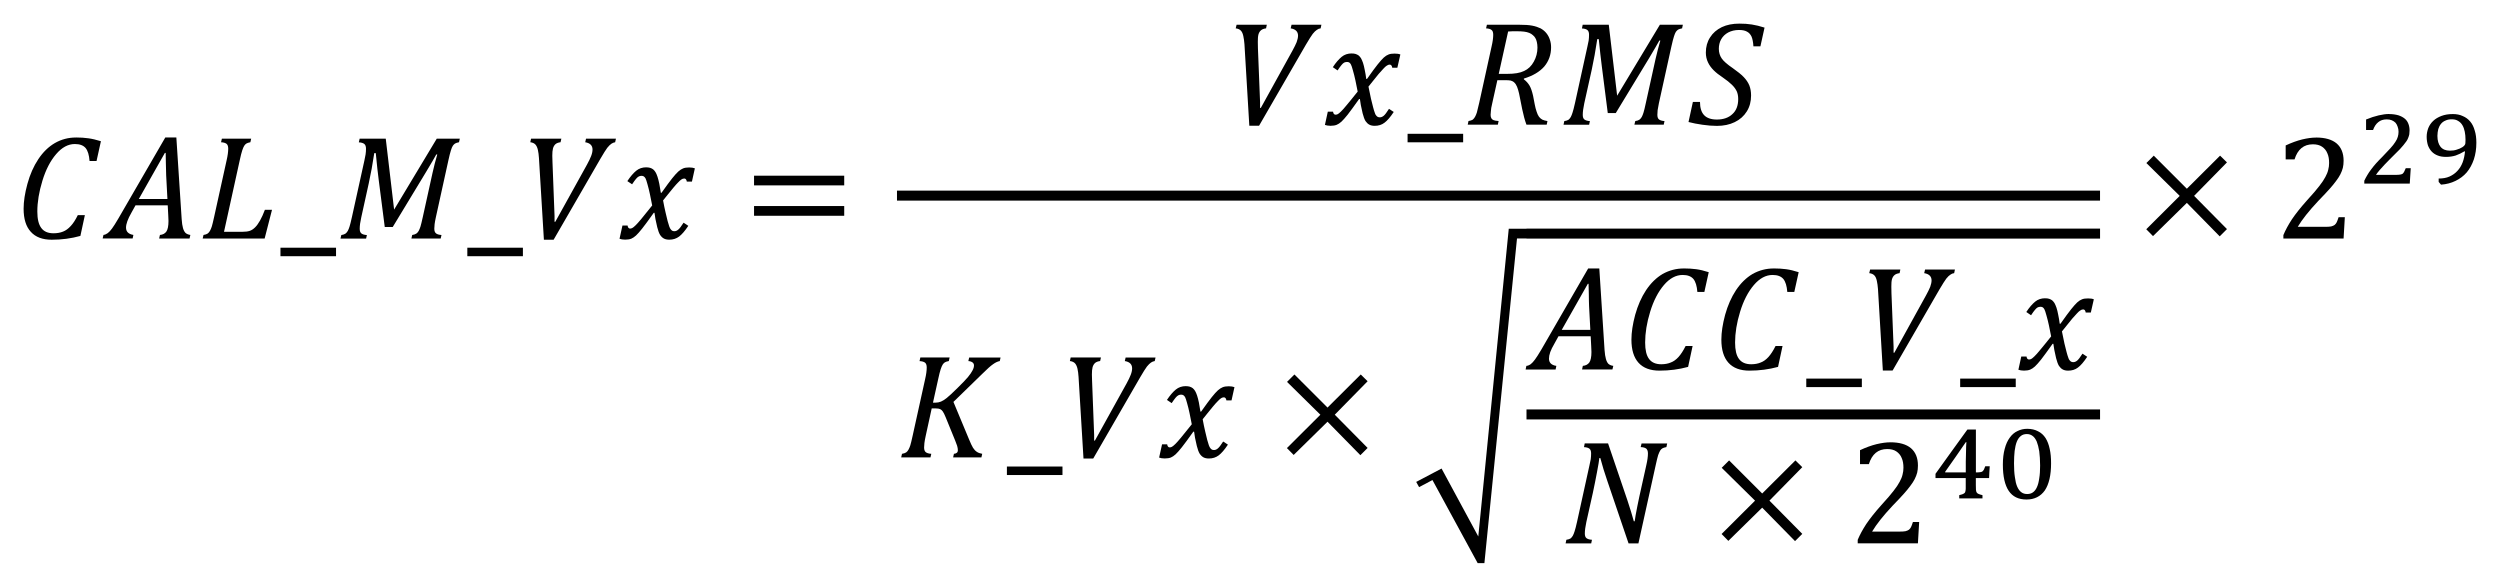
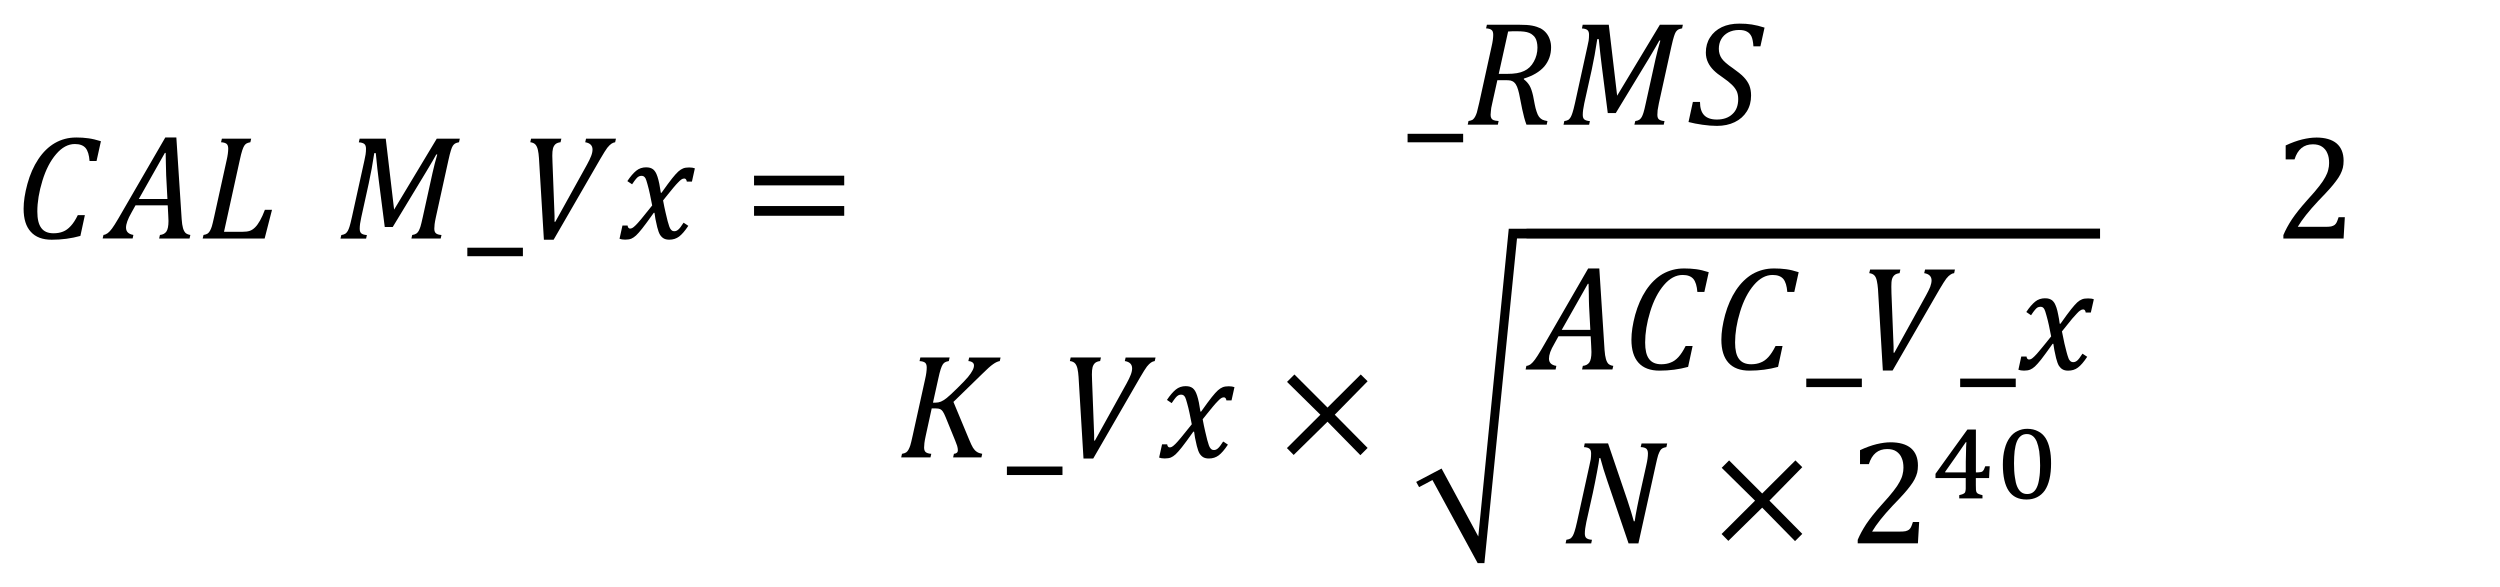
<svg xmlns="http://www.w3.org/2000/svg" xmlns:ns1="http://sodipodi.sourceforge.net/DTD/sodipodi-0.dtd" xmlns:ns2="http://www.inkscape.org/namespaces/inkscape" ns1:docname="Equation_3.1.22 - CAL_M_Vx=GUID-10D73DB7-EF5D-4C86-8672-15502E557B0B=1=en-US=Source.svg" ns2:version="1.0 (4035a4fb49, 2020-05-01)" id="svg663" version="1.1" viewBox="0 0 105.852 24.841" height="24.841mm" width="105.852mm">
  <defs id="defs657">
    <pattern id="EMFhbasepattern" patternUnits="userSpaceOnUse" width="6" height="6" x="0" y="0" />
  </defs>
  <ns1:namedview ns2:document-rotation="0" ns2:window-maximized="1" ns2:window-y="-8" ns2:window-x="-8" ns2:window-height="1377" ns2:window-width="2560" fit-margin-bottom="1" fit-margin-right="1" fit-margin-left="1" fit-margin-top="1" showgrid="false" ns2:current-layer="layer1" ns2:document-units="mm" ns2:cy="18.045176" ns2:cx="-168.14666" ns2:zoom="1.4" ns2:pageshadow="2" ns2:pageopacity="0.0" borderopacity="1.0" bordercolor="#666666" pagecolor="#ffffff" id="base" />
  <g transform="translate(332.91,-65.128)" id="layer1" ns2:groupmode="layer" ns2:label="Layer 1">
    <path style="fill:#000000;fill-opacity:1;fill-rule:evenodd;stroke:none;stroke-width:0.265" d="m -325.929,71.602 -1.103,1.951 h 1.211 l -0.053,-0.997 c -0.005,-0.138 -0.011,-0.307 -0.013,-0.51 -0.005,-0.206 -0.008,-0.354 -0.008,-0.444 z m 2.414,-0.603 h 1.24 l -0.034,0.151 c -0.079,0.016 -0.135,0.034 -0.169,0.056 -0.034,0.021 -0.064,0.053 -0.09,0.093 -0.026,0.042 -0.056,0.106 -0.085,0.196 -0.029,0.087 -0.066,0.23 -0.108,0.428 l -0.664,3.02 h 0.764 c 0.138,0 0.246,-0.013 0.325,-0.04 0.079,-0.026 0.156,-0.077 0.227,-0.148 0.071,-0.069 0.14,-0.167 0.209,-0.288 0.069,-0.122 0.138,-0.275 0.206,-0.455 h 0.301 l -0.312,1.216 h -2.623 l 0.034,-0.151 c 0.079,-0.013 0.138,-0.034 0.177,-0.061 0.04,-0.029 0.071,-0.066 0.098,-0.116 0.029,-0.05 0.053,-0.111 0.077,-0.182 0.021,-0.071 0.056,-0.209 0.1,-0.412 l 0.526,-2.385 c 0.048,-0.206 0.069,-0.373 0.069,-0.5 0,-0.098 -0.024,-0.164 -0.071,-0.204 -0.05,-0.037 -0.127,-0.061 -0.233,-0.066 z m -2.396,-0.05 h 0.468 l 0.225,3.453 c 0.011,0.164 0.029,0.291 0.056,0.383 0.026,0.093 0.064,0.161 0.108,0.206 0.048,0.042 0.116,0.071 0.204,0.085 l -0.034,0.151 h -1.288 l 0.034,-0.151 c 0.122,-0.011 0.212,-0.058 0.272,-0.143 0.058,-0.085 0.09,-0.233 0.09,-0.447 0,-0.079 -0.003,-0.169 -0.011,-0.262 l -0.021,-0.402 h -1.364 l -0.169,0.304 c -0.082,0.143 -0.14,0.264 -0.177,0.368 -0.037,0.103 -0.056,0.193 -0.056,0.272 0,0.172 0.106,0.275 0.312,0.309 l -0.032,0.151 h -1.269 l 0.034,-0.151 c 0.064,-0.008 0.124,-0.034 0.182,-0.077 0.056,-0.042 0.116,-0.106 0.18,-0.193 0.064,-0.085 0.153,-0.227 0.27,-0.426 z m -3.781,0 c 0.188,0 0.362,0.011 0.521,0.034 0.161,0.021 0.338,0.063 0.534,0.124 l -0.185,0.838 h -0.296 c -0.018,-0.254 -0.074,-0.436 -0.167,-0.55 -0.095,-0.111 -0.246,-0.169 -0.455,-0.169 -0.286,0 -0.55,0.143 -0.793,0.428 -0.246,0.286 -0.439,0.661 -0.582,1.129 -0.143,0.468 -0.214,0.902 -0.214,1.304 0,0.315 0.056,0.545 0.167,0.693 0.111,0.151 0.283,0.225 0.516,0.225 0.153,0 0.291,-0.024 0.405,-0.071 0.116,-0.045 0.225,-0.124 0.325,-0.235 0.103,-0.108 0.204,-0.264 0.301,-0.463 h 0.299 l -0.19,0.881 c -0.386,0.108 -0.791,0.161 -1.214,0.161 -0.389,0 -0.685,-0.111 -0.886,-0.336 -0.204,-0.222 -0.304,-0.547 -0.304,-0.978 0,-0.304 0.053,-0.653 0.161,-1.05 0.108,-0.397 0.262,-0.746 0.46,-1.044 0.198,-0.299 0.434,-0.529 0.703,-0.685 0.272,-0.156 0.569,-0.235 0.894,-0.235 z" id="path11" />
-     <path style="fill:#000000;fill-opacity:1;fill-rule:evenodd;stroke:none;stroke-width:0.265" d="m -321.035,75.616 v 0.36 h 2.353 v -0.36 z" id="path13" />
+     <path style="fill:#000000;fill-opacity:1;fill-rule:evenodd;stroke:none;stroke-width:0.265" d="m -321.035,75.616 v 0.36 v -0.36 z" id="path13" />
    <path style="fill:#000000;fill-opacity:1;fill-rule:evenodd;stroke:none;stroke-width:0.265" d="m -317.682,70.999 h 1.105 l 0.354,3.004 1.806,-3.004 h 0.976 l -0.034,0.151 c -0.077,0.016 -0.135,0.034 -0.169,0.056 -0.032,0.021 -0.064,0.053 -0.092,0.093 -0.026,0.042 -0.056,0.106 -0.082,0.196 -0.029,0.087 -0.064,0.23 -0.108,0.428 l -0.529,2.404 c -0.026,0.122 -0.045,0.219 -0.053,0.291 -0.008,0.071 -0.013,0.135 -0.013,0.193 0,0.093 0.024,0.159 0.071,0.196 0.045,0.04 0.124,0.063 0.233,0.071 l -0.034,0.151 h -1.24 l 0.034,-0.151 c 0.079,-0.013 0.138,-0.034 0.177,-0.061 0.04,-0.029 0.074,-0.066 0.1,-0.116 0.026,-0.05 0.05,-0.111 0.074,-0.182 0.021,-0.071 0.056,-0.209 0.1,-0.412 l 0.412,-1.869 c 0.058,-0.256 0.124,-0.516 0.198,-0.769 h -0.042 c -0.064,0.122 -0.209,0.368 -0.434,0.743 l -1.409,2.327 h -0.338 l -0.256,-1.994 c -0.037,-0.28 -0.079,-0.658 -0.124,-1.134 h -0.064 c -0.069,0.463 -0.148,0.894 -0.235,1.288 l -0.315,1.431 c -0.045,0.196 -0.066,0.357 -0.066,0.484 0,0.093 0.024,0.159 0.069,0.196 0.048,0.04 0.127,0.063 0.235,0.071 l -0.034,0.151 h -1.084 l 0.034,-0.151 c 0.079,-0.013 0.138,-0.034 0.177,-0.061 0.037,-0.029 0.071,-0.066 0.098,-0.116 0.026,-0.05 0.053,-0.111 0.074,-0.182 0.024,-0.071 0.058,-0.209 0.103,-0.412 l 0.526,-2.385 c 0.021,-0.09 0.037,-0.175 0.05,-0.254 0.013,-0.082 0.018,-0.164 0.018,-0.246 0,-0.098 -0.024,-0.164 -0.074,-0.204 -0.048,-0.037 -0.124,-0.061 -0.23,-0.066 z" id="path15" />
    <path style="fill:#000000;fill-opacity:1;fill-rule:evenodd;stroke:none;stroke-width:0.265" d="m -313.123,75.616 v 0.36 h 2.353 v -0.36 z" id="path17" />
    <path style="fill:#000000;fill-opacity:1;fill-rule:evenodd;stroke:none;stroke-width:0.265" d="m -305.553,72.213 c 0.066,0 0.122,0.008 0.169,0.021 0.05,0.016 0.092,0.037 0.13,0.066 0.037,0.032 0.069,0.069 0.098,0.116 0.029,0.048 0.058,0.114 0.085,0.196 0.026,0.079 0.053,0.182 0.077,0.301 0.024,0.122 0.045,0.249 0.064,0.378 h 0.029 c 0.198,-0.28 0.349,-0.484 0.452,-0.613 0.103,-0.127 0.188,-0.225 0.259,-0.288 0.069,-0.061 0.138,-0.106 0.204,-0.132 0.064,-0.026 0.151,-0.04 0.256,-0.04 0.098,0 0.177,0.013 0.241,0.037 l -0.124,0.561 h -0.217 c -0.013,-0.085 -0.05,-0.13 -0.108,-0.13 -0.018,0 -0.04,0.003 -0.061,0.011 -0.018,0.005 -0.045,0.019 -0.074,0.04 -0.032,0.021 -0.074,0.061 -0.132,0.122 -0.058,0.058 -0.124,0.132 -0.196,0.219 -0.071,0.087 -0.145,0.177 -0.222,0.272 l -0.212,0.264 c 0.037,0.198 0.071,0.37 0.106,0.513 0.032,0.145 0.064,0.264 0.087,0.362 0.026,0.095 0.05,0.172 0.069,0.227 0.021,0.056 0.042,0.098 0.064,0.124 0.024,0.029 0.045,0.048 0.069,0.061 0.024,0.011 0.053,0.016 0.085,0.016 0.056,0 0.108,-0.021 0.161,-0.066 0.053,-0.042 0.13,-0.14 0.227,-0.294 l 0.201,0.132 c -0.143,0.217 -0.275,0.368 -0.391,0.455 -0.116,0.087 -0.256,0.132 -0.415,0.132 -0.09,0 -0.167,-0.016 -0.227,-0.048 -0.061,-0.032 -0.116,-0.085 -0.161,-0.153 -0.045,-0.071 -0.085,-0.18 -0.122,-0.328 -0.064,-0.264 -0.103,-0.468 -0.116,-0.608 h -0.032 c -0.219,0.307 -0.381,0.529 -0.489,0.664 -0.106,0.132 -0.193,0.233 -0.262,0.296 -0.069,0.063 -0.138,0.108 -0.201,0.135 -0.066,0.026 -0.153,0.04 -0.259,0.04 -0.098,0 -0.177,-0.013 -0.238,-0.037 l 0.124,-0.561 h 0.217 c 0.011,0.085 0.048,0.13 0.108,0.13 0.026,0 0.058,-0.008 0.09,-0.024 0.032,-0.016 0.079,-0.053 0.138,-0.111 0.061,-0.058 0.143,-0.151 0.249,-0.278 0.106,-0.127 0.259,-0.315 0.457,-0.566 -0.029,-0.164 -0.061,-0.323 -0.095,-0.473 -0.032,-0.151 -0.066,-0.291 -0.103,-0.42 -0.034,-0.13 -0.064,-0.214 -0.085,-0.256 -0.024,-0.04 -0.048,-0.066 -0.074,-0.082 -0.026,-0.016 -0.058,-0.024 -0.098,-0.024 -0.042,0 -0.082,0.011 -0.116,0.029 -0.037,0.019 -0.074,0.053 -0.116,0.103 -0.04,0.048 -0.095,0.124 -0.164,0.227 l -0.201,-0.135 c 0.13,-0.196 0.256,-0.341 0.375,-0.439 0.119,-0.098 0.262,-0.145 0.423,-0.145 z m -4.871,-1.214 h 1.282 l -0.034,0.151 c -0.09,0.011 -0.161,0.037 -0.212,0.079 -0.05,0.045 -0.087,0.106 -0.108,0.182 -0.021,0.077 -0.029,0.182 -0.029,0.312 0,0.032 0.003,0.124 0.008,0.278 l 0.087,2.269 v 0.249 h 0.032 l 1.341,-2.419 c 0.079,-0.143 0.138,-0.267 0.177,-0.368 0.04,-0.103 0.058,-0.193 0.058,-0.272 0,-0.172 -0.103,-0.275 -0.309,-0.309 l 0.034,-0.151 h 1.267 l -0.034,0.151 c -0.056,0.008 -0.108,0.029 -0.159,0.063 -0.05,0.034 -0.108,0.09 -0.172,0.169 -0.061,0.082 -0.159,0.235 -0.291,0.463 l -1.983,3.432 h -0.412 l -0.209,-3.456 c -0.008,-0.132 -0.024,-0.249 -0.045,-0.344 -0.021,-0.098 -0.056,-0.172 -0.1,-0.225 -0.048,-0.056 -0.122,-0.09 -0.222,-0.103 z" id="path19" />
    <path style="fill:#000000;fill-opacity:1;fill-rule:evenodd;stroke:none;stroke-width:0.265" d="m -300.983,73.852 h 3.818 v 0.412 h -3.818 z m 0,-1.285 h 3.818 v 0.41 h -3.818 z" id="path21" />
-     <path style="fill:#000000;fill-opacity:1;fill-rule:evenodd;stroke:none;stroke-width:0.265" d="m -275.681,67.392 c 0.064,0 0.122,0.005 0.169,0.021 0.048,0.016 0.09,0.037 0.127,0.063 0.037,0.032 0.069,0.069 0.1,0.116 0.026,0.048 0.058,0.116 0.085,0.196 0.026,0.079 0.053,0.185 0.074,0.301 0.026,0.122 0.048,0.249 0.064,0.381 h 0.032 c 0.196,-0.28 0.349,-0.487 0.45,-0.613 0.106,-0.132 0.19,-0.227 0.259,-0.291 0.069,-0.063 0.138,-0.106 0.206,-0.132 0.064,-0.026 0.148,-0.037 0.254,-0.037 0.1,0 0.18,0.011 0.243,0.037 l -0.127,0.561 h -0.217 c -0.011,-0.085 -0.048,-0.132 -0.106,-0.132 -0.021,0 -0.042,0.005 -0.064,0.011 -0.016,0.005 -0.042,0.021 -0.074,0.042 -0.032,0.021 -0.074,0.058 -0.132,0.122 -0.058,0.058 -0.122,0.132 -0.196,0.217 -0.069,0.09 -0.143,0.18 -0.222,0.275 l -0.212,0.264 c 0.037,0.196 0.074,0.365 0.106,0.513 0.032,0.143 0.064,0.264 0.09,0.36 0.026,0.095 0.048,0.175 0.069,0.227 0.016,0.058 0.037,0.1 0.064,0.127 0.021,0.026 0.042,0.048 0.069,0.058 0.021,0.011 0.053,0.016 0.085,0.016 0.053,0 0.106,-0.021 0.159,-0.063 0.053,-0.042 0.132,-0.143 0.227,-0.296 l 0.201,0.132 c -0.143,0.217 -0.275,0.37 -0.391,0.455 -0.116,0.09 -0.254,0.132 -0.418,0.132 -0.085,0 -0.164,-0.016 -0.222,-0.048 -0.064,-0.032 -0.116,-0.085 -0.164,-0.153 -0.042,-0.069 -0.085,-0.18 -0.122,-0.328 -0.064,-0.264 -0.1,-0.465 -0.116,-0.608 h -0.032 c -0.217,0.307 -0.381,0.529 -0.487,0.666 -0.106,0.132 -0.196,0.233 -0.264,0.296 -0.069,0.063 -0.138,0.106 -0.201,0.132 -0.064,0.026 -0.153,0.042 -0.259,0.042 -0.095,0 -0.175,-0.016 -0.238,-0.037 l 0.122,-0.561 h 0.222 c 0.011,0.085 0.048,0.127 0.106,0.127 0.026,0 0.058,-0.005 0.09,-0.021 0.032,-0.016 0.079,-0.053 0.138,-0.111 0.064,-0.058 0.143,-0.153 0.249,-0.28 0.106,-0.127 0.259,-0.312 0.46,-0.566 -0.032,-0.164 -0.064,-0.323 -0.095,-0.471 -0.032,-0.153 -0.069,-0.291 -0.106,-0.423 -0.032,-0.127 -0.064,-0.212 -0.085,-0.254 -0.021,-0.042 -0.048,-0.069 -0.074,-0.085 -0.026,-0.016 -0.058,-0.021 -0.095,-0.021 -0.042,0 -0.085,0.011 -0.116,0.026 -0.037,0.021 -0.074,0.053 -0.116,0.106 -0.042,0.048 -0.095,0.122 -0.164,0.227 l -0.201,-0.138 c 0.127,-0.196 0.254,-0.338 0.375,-0.439 0.116,-0.095 0.259,-0.143 0.423,-0.143 z m -4.871,-1.216 h 1.28 l -0.032,0.153 c -0.09,0.011 -0.164,0.037 -0.212,0.079 -0.053,0.042 -0.09,0.106 -0.111,0.18 -0.021,0.079 -0.026,0.185 -0.026,0.312 0,0.032 0,0.127 0.005,0.28 l 0.09,2.269 v 0.249 h 0.032 l 1.338,-2.422 c 0.079,-0.143 0.138,-0.264 0.18,-0.365 0.037,-0.106 0.058,-0.196 0.058,-0.275 0,-0.169 -0.106,-0.275 -0.312,-0.307 l 0.037,-0.153 h 1.264 l -0.032,0.153 c -0.058,0.005 -0.111,0.026 -0.159,0.063 -0.053,0.032 -0.111,0.09 -0.175,0.169 -0.058,0.079 -0.159,0.233 -0.291,0.46 l -1.983,3.432 h -0.412 l -0.206,-3.453 c -0.011,-0.132 -0.026,-0.249 -0.048,-0.344 -0.021,-0.1 -0.053,-0.175 -0.1,-0.227 -0.048,-0.053 -0.122,-0.09 -0.222,-0.1 z" id="path23" />
    <path style="fill:#000000;fill-opacity:1;fill-rule:evenodd;stroke:none;stroke-width:0.265" d="m -273.312,70.793 v 0.36 h 2.353 V 70.793 Z" id="path25" />
    <path style="fill:#000000;fill-opacity:1;fill-rule:evenodd;stroke:none;stroke-width:0.265" d="m -268.711,66.451 c -0.106,0 -0.222,0 -0.344,0.011 l -0.397,1.793 h 0.365 c 0.301,0 0.534,-0.037 0.709,-0.122 0.175,-0.079 0.312,-0.212 0.412,-0.397 0.1,-0.18 0.153,-0.381 0.153,-0.592 0,-0.09 -0.011,-0.169 -0.026,-0.238 -0.016,-0.069 -0.037,-0.127 -0.064,-0.169 -0.026,-0.048 -0.064,-0.09 -0.106,-0.122 -0.037,-0.037 -0.09,-0.069 -0.153,-0.095 -0.064,-0.026 -0.132,-0.042 -0.217,-0.053 -0.079,-0.011 -0.19,-0.016 -0.333,-0.016 z m 2.813,-0.275 h 1.105 l 0.354,3.004 1.809,-3.004 h 0.973 l -0.032,0.153 c -0.079,0.016 -0.138,0.032 -0.169,0.053 -0.032,0.021 -0.064,0.053 -0.095,0.095 -0.026,0.042 -0.053,0.106 -0.079,0.19 -0.032,0.09 -0.064,0.233 -0.111,0.434 l -0.529,2.401 c -0.026,0.122 -0.042,0.222 -0.053,0.291 -0.005,0.074 -0.011,0.138 -0.011,0.196 0,0.09 0.021,0.159 0.069,0.196 0.048,0.037 0.127,0.063 0.233,0.069 l -0.032,0.153 h -1.243 l 0.037,-0.153 c 0.079,-0.011 0.138,-0.032 0.175,-0.058 0.042,-0.032 0.074,-0.069 0.1,-0.116 0.026,-0.053 0.053,-0.111 0.074,-0.185 0.021,-0.069 0.058,-0.206 0.1,-0.412 l 0.412,-1.867 c 0.058,-0.259 0.127,-0.518 0.201,-0.772 h -0.042 c -0.064,0.122 -0.212,0.37 -0.434,0.746 l -1.412,2.327 h -0.338 l -0.254,-1.994 c -0.037,-0.28 -0.079,-0.661 -0.127,-1.137 h -0.064 c -0.069,0.465 -0.148,0.894 -0.233,1.29 l -0.317,1.428 c -0.042,0.196 -0.064,0.36 -0.064,0.487 0,0.09 0.021,0.159 0.069,0.196 0.048,0.037 0.127,0.063 0.233,0.069 l -0.032,0.153 h -1.084 l 0.032,-0.153 c 0.079,-0.011 0.138,-0.032 0.18,-0.058 0.037,-0.032 0.069,-0.069 0.095,-0.116 0.026,-0.053 0.053,-0.111 0.074,-0.185 0.026,-0.069 0.058,-0.206 0.106,-0.412 l 0.524,-2.385 c 0.021,-0.09 0.037,-0.175 0.053,-0.254 0.011,-0.079 0.016,-0.164 0.016,-0.243 0,-0.1 -0.021,-0.164 -0.074,-0.206 -0.048,-0.037 -0.122,-0.058 -0.227,-0.063 z m -4.056,0 h 1.38 c 0.222,0 0.397,0.011 0.534,0.037 0.143,0.026 0.259,0.069 0.36,0.116 0.095,0.053 0.18,0.122 0.243,0.201 0.069,0.085 0.116,0.175 0.148,0.275 0.037,0.106 0.053,0.212 0.053,0.328 0,0.317 -0.1,0.587 -0.291,0.814 -0.196,0.222 -0.481,0.391 -0.862,0.508 v 0.032 c 0.1,0.074 0.18,0.164 0.243,0.27 0.058,0.1 0.106,0.243 0.148,0.428 l 0.069,0.36 c 0.021,0.111 0.048,0.217 0.079,0.307 0.026,0.09 0.064,0.164 0.1,0.217 0.042,0.053 0.085,0.095 0.138,0.122 0.053,0.026 0.127,0.048 0.222,0.063 l -0.032,0.153 h -0.857 c -0.069,-0.185 -0.127,-0.402 -0.18,-0.656 l -0.132,-0.661 c -0.026,-0.111 -0.053,-0.206 -0.085,-0.286 -0.032,-0.074 -0.069,-0.138 -0.116,-0.18 -0.042,-0.042 -0.095,-0.069 -0.153,-0.085 -0.058,-0.011 -0.132,-0.016 -0.217,-0.016 h -0.349 l -0.217,0.978 c -0.021,0.085 -0.032,0.148 -0.042,0.196 -0.005,0.048 -0.011,0.095 -0.016,0.148 -0.005,0.053 -0.011,0.1 -0.011,0.143 0,0.063 0.011,0.111 0.032,0.148 0.021,0.037 0.053,0.063 0.095,0.079 0.042,0.016 0.111,0.032 0.212,0.037 l -0.032,0.153 h -1.275 l 0.032,-0.153 c 0.079,-0.011 0.138,-0.032 0.18,-0.058 0.037,-0.032 0.069,-0.069 0.095,-0.116 0.032,-0.053 0.053,-0.111 0.079,-0.185 0.021,-0.069 0.053,-0.206 0.1,-0.412 l 0.524,-2.385 c 0.048,-0.206 0.069,-0.37 0.069,-0.492 0,-0.1 -0.021,-0.169 -0.069,-0.206 -0.048,-0.042 -0.127,-0.063 -0.233,-0.069 z m 10.688,-0.048 c 0.19,0 0.37,0.011 0.529,0.037 0.164,0.026 0.344,0.069 0.539,0.132 l -0.175,0.793 h -0.296 c -0.011,-0.175 -0.037,-0.312 -0.079,-0.412 -0.048,-0.1 -0.111,-0.169 -0.196,-0.212 -0.085,-0.048 -0.196,-0.069 -0.338,-0.069 -0.169,0 -0.323,0.037 -0.455,0.106 -0.127,0.069 -0.227,0.164 -0.296,0.286 -0.069,0.122 -0.1,0.259 -0.1,0.407 0,0.153 0.042,0.291 0.122,0.407 0.079,0.116 0.238,0.254 0.471,0.412 0.201,0.143 0.354,0.264 0.46,0.375 0.106,0.111 0.185,0.227 0.238,0.354 0.048,0.122 0.074,0.264 0.074,0.428 0,0.254 -0.058,0.476 -0.18,0.672 -0.122,0.196 -0.291,0.349 -0.513,0.455 -0.217,0.106 -0.471,0.159 -0.751,0.159 -0.19,0 -0.397,-0.016 -0.613,-0.048 -0.222,-0.032 -0.418,-0.069 -0.592,-0.116 l 0.185,-0.851 h 0.301 c 0,0.249 0.058,0.439 0.175,0.561 0.116,0.122 0.296,0.185 0.539,0.185 0.28,0 0.502,-0.079 0.661,-0.233 0.164,-0.148 0.243,-0.365 0.243,-0.635 0,-0.127 -0.021,-0.238 -0.064,-0.333 -0.048,-0.095 -0.116,-0.19 -0.206,-0.275 -0.09,-0.09 -0.217,-0.19 -0.386,-0.307 -0.153,-0.1 -0.28,-0.201 -0.381,-0.301 -0.1,-0.1 -0.185,-0.212 -0.243,-0.338 -0.058,-0.122 -0.09,-0.259 -0.09,-0.412 0,-0.243 0.058,-0.46 0.18,-0.645 0.116,-0.185 0.28,-0.328 0.497,-0.434 0.212,-0.1 0.46,-0.148 0.74,-0.148 z" id="path27" />
    <path style="fill:#000000;fill-opacity:1;fill-rule:evenodd;stroke:none;stroke-width:0.265" d="m -293.942,80.264 h 1.24 l -0.034,0.151 c -0.079,0.016 -0.135,0.034 -0.169,0.056 -0.034,0.021 -0.064,0.053 -0.09,0.093 -0.026,0.042 -0.056,0.106 -0.085,0.196 -0.029,0.087 -0.066,0.23 -0.108,0.428 l -0.219,0.989 h 0.103 c 0.085,0 0.164,-0.016 0.235,-0.045 0.071,-0.029 0.156,-0.082 0.251,-0.159 0.093,-0.074 0.246,-0.217 0.452,-0.42 0.209,-0.204 0.357,-0.36 0.444,-0.465 0.087,-0.108 0.151,-0.198 0.19,-0.278 0.042,-0.077 0.061,-0.148 0.061,-0.212 0,-0.05 -0.021,-0.093 -0.061,-0.124 -0.042,-0.032 -0.1,-0.053 -0.177,-0.058 l 0.034,-0.151 h 1.33 l -0.034,0.151 c -0.082,0.013 -0.177,0.056 -0.28,0.13 -0.106,0.071 -0.264,0.214 -0.479,0.428 l -1.203,1.171 0.661,1.587 c 0.066,0.164 0.124,0.28 0.167,0.354 0.045,0.071 0.098,0.13 0.161,0.172 0.061,0.042 0.138,0.069 0.23,0.085 l -0.034,0.151 h -1.198 l 0.034,-0.151 c 0.111,-0.011 0.167,-0.061 0.167,-0.148 0,-0.058 -0.011,-0.122 -0.032,-0.193 -0.024,-0.069 -0.05,-0.143 -0.082,-0.219 l -0.402,-0.986 c -0.048,-0.119 -0.09,-0.201 -0.124,-0.249 -0.034,-0.048 -0.071,-0.079 -0.111,-0.098 -0.04,-0.019 -0.1,-0.029 -0.182,-0.029 h -0.175 l -0.256,1.171 c -0.026,0.124 -0.045,0.222 -0.053,0.294 -0.008,0.071 -0.013,0.135 -0.013,0.19 0,0.093 0.024,0.159 0.069,0.196 0.048,0.04 0.127,0.063 0.235,0.071 l -0.034,0.151 h -1.24 l 0.034,-0.151 c 0.079,-0.013 0.137,-0.034 0.177,-0.061 0.04,-0.029 0.071,-0.066 0.098,-0.116 0.029,-0.05 0.053,-0.111 0.077,-0.182 0.021,-0.071 0.056,-0.209 0.1,-0.412 l 0.526,-2.385 c 0.048,-0.206 0.069,-0.373 0.069,-0.5 0,-0.098 -0.024,-0.164 -0.071,-0.204 -0.05,-0.037 -0.127,-0.061 -0.233,-0.066 z" id="path29" />
    <path style="fill:#000000;fill-opacity:1;fill-rule:evenodd;stroke:none;stroke-width:0.265" d="m -290.277,84.881 v 0.36 h 2.353 v -0.36 z" id="path31" />
    <path style="fill:#000000;fill-opacity:1;fill-rule:evenodd;stroke:none;stroke-width:0.265" d="m -282.706,81.478 c 0.066,0 0.122,0.008 0.169,0.021 0.05,0.016 0.092,0.037 0.13,0.066 0.037,0.032 0.069,0.069 0.098,0.116 0.029,0.048 0.058,0.114 0.085,0.196 0.026,0.079 0.053,0.182 0.077,0.301 0.024,0.122 0.045,0.249 0.064,0.378 h 0.029 c 0.198,-0.28 0.349,-0.484 0.452,-0.613 0.103,-0.127 0.188,-0.225 0.259,-0.288 0.069,-0.061 0.138,-0.106 0.204,-0.132 0.064,-0.026 0.151,-0.04 0.256,-0.04 0.098,0 0.177,0.013 0.241,0.037 l -0.124,0.561 h -0.217 c -0.013,-0.085 -0.05,-0.13 -0.108,-0.13 -0.018,0 -0.04,0.003 -0.061,0.011 -0.018,0.005 -0.045,0.019 -0.074,0.04 -0.032,0.021 -0.074,0.061 -0.132,0.122 -0.058,0.058 -0.124,0.132 -0.196,0.219 -0.071,0.087 -0.145,0.177 -0.222,0.272 l -0.212,0.264 c 0.037,0.198 0.071,0.37 0.106,0.513 0.032,0.145 0.064,0.264 0.087,0.362 0.026,0.095 0.05,0.172 0.069,0.227 0.021,0.056 0.042,0.098 0.064,0.124 0.024,0.029 0.045,0.048 0.069,0.061 0.024,0.011 0.053,0.016 0.085,0.016 0.056,0 0.108,-0.021 0.161,-0.066 0.053,-0.042 0.13,-0.14 0.227,-0.294 l 0.201,0.132 c -0.143,0.217 -0.275,0.368 -0.391,0.455 -0.116,0.087 -0.256,0.132 -0.415,0.132 -0.09,0 -0.167,-0.016 -0.227,-0.048 -0.061,-0.032 -0.116,-0.085 -0.161,-0.153 -0.045,-0.071 -0.085,-0.18 -0.122,-0.328 -0.064,-0.264 -0.103,-0.468 -0.116,-0.608 h -0.032 c -0.219,0.307 -0.381,0.529 -0.489,0.664 -0.106,0.132 -0.193,0.233 -0.262,0.296 -0.069,0.063 -0.138,0.108 -0.201,0.135 -0.066,0.026 -0.153,0.04 -0.259,0.04 -0.098,0 -0.177,-0.013 -0.238,-0.037 l 0.124,-0.561 h 0.217 c 0.011,0.085 0.048,0.13 0.108,0.13 0.026,0 0.058,-0.008 0.09,-0.024 0.032,-0.016 0.079,-0.053 0.138,-0.111 0.061,-0.058 0.143,-0.151 0.249,-0.278 0.106,-0.127 0.259,-0.315 0.457,-0.566 -0.029,-0.164 -0.061,-0.323 -0.095,-0.473 -0.032,-0.151 -0.066,-0.291 -0.103,-0.42 -0.034,-0.13 -0.064,-0.214 -0.085,-0.256 -0.024,-0.04 -0.048,-0.066 -0.074,-0.082 -0.026,-0.016 -0.058,-0.024 -0.098,-0.024 -0.042,0 -0.082,0.011 -0.116,0.029 -0.037,0.019 -0.074,0.053 -0.116,0.103 -0.04,0.048 -0.095,0.124 -0.164,0.227 l -0.201,-0.135 c 0.13,-0.196 0.256,-0.341 0.375,-0.439 0.119,-0.098 0.262,-0.145 0.423,-0.145 z m -4.871,-1.214 h 1.282 l -0.034,0.151 c -0.09,0.011 -0.161,0.037 -0.212,0.079 -0.05,0.045 -0.087,0.106 -0.108,0.182 -0.021,0.077 -0.029,0.182 -0.029,0.312 0,0.032 0.003,0.124 0.008,0.278 l 0.087,2.269 v 0.249 h 0.032 l 1.341,-2.419 c 0.079,-0.143 0.138,-0.267 0.177,-0.368 0.04,-0.103 0.058,-0.193 0.058,-0.272 0,-0.172 -0.103,-0.275 -0.309,-0.309 l 0.034,-0.151 h 1.267 l -0.034,0.151 c -0.056,0.008 -0.108,0.029 -0.159,0.063 -0.05,0.034 -0.108,0.09 -0.172,0.169 -0.061,0.082 -0.159,0.235 -0.291,0.463 l -1.983,3.432 h -0.412 l -0.209,-3.456 c -0.008,-0.132 -0.024,-0.249 -0.045,-0.344 -0.021,-0.098 -0.056,-0.172 -0.1,-0.225 -0.048,-0.056 -0.122,-0.09 -0.222,-0.103 z" id="path33" />
    <path style="fill:#000000;fill-opacity:1;fill-rule:evenodd;stroke:none;stroke-width:0.265" d="m -278.103,80.984 1.401,1.401 1.407,-1.401 0.291,0.286 -1.391,1.417 1.391,1.407 -0.307,0.307 -1.391,-1.417 -1.433,1.407 -0.286,-0.291 1.417,-1.412 -1.412,-1.391 z" id="path35" />
    <path style="fill:#000000;fill-opacity:1;fill-rule:evenodd;stroke:none;stroke-width:0.265" d="m -268.277,74.807 h 24.285 v 0.423 h -24.285 v -0.005 h -0.402 l -1.38,13.745 h -0.286 l -1.914,-3.517 -0.566,0.301 -0.122,-0.222 1.074,-0.566 1.555,2.877 1.29,-13.031 h 0.751 z" id="path37" />
    <path style="fill:#000000;fill-opacity:1;fill-rule:evenodd;stroke:none;stroke-width:0.265" d="m -265.68,77.144 -1.105,1.951 h 1.211 l -0.053,-0.994 c -0.005,-0.138 -0.011,-0.307 -0.011,-0.513 -0.005,-0.206 -0.011,-0.354 -0.011,-0.444 z m 7.869,-0.65 c 0.19,0 0.365,0.011 0.524,0.032 0.159,0.021 0.338,0.063 0.534,0.127 l -0.185,0.836 h -0.296 c -0.021,-0.254 -0.074,-0.434 -0.169,-0.55 -0.095,-0.111 -0.243,-0.169 -0.455,-0.169 -0.286,0 -0.55,0.143 -0.793,0.428 -0.243,0.286 -0.439,0.661 -0.582,1.132 -0.143,0.465 -0.212,0.899 -0.212,1.301 0,0.317 0.053,0.545 0.164,0.693 0.111,0.153 0.286,0.227 0.518,0.227 0.153,0 0.291,-0.026 0.402,-0.074 0.116,-0.042 0.227,-0.122 0.328,-0.233 0.1,-0.111 0.201,-0.264 0.301,-0.465 h 0.296 l -0.19,0.883 c -0.386,0.106 -0.788,0.159 -1.211,0.159 -0.391,0 -0.688,-0.111 -0.888,-0.333 -0.201,-0.222 -0.301,-0.55 -0.301,-0.978 0,-0.307 0.053,-0.656 0.159,-1.052 0.111,-0.397 0.264,-0.746 0.46,-1.042 0.201,-0.301 0.434,-0.529 0.703,-0.688 0.275,-0.153 0.571,-0.233 0.894,-0.233 z m -3.808,0 c 0.19,0 0.365,0.011 0.524,0.032 0.159,0.021 0.338,0.063 0.534,0.127 l -0.185,0.836 h -0.296 c -0.021,-0.254 -0.074,-0.434 -0.169,-0.55 -0.095,-0.111 -0.243,-0.169 -0.455,-0.169 -0.286,0 -0.55,0.143 -0.793,0.428 -0.243,0.286 -0.439,0.661 -0.582,1.132 -0.143,0.465 -0.212,0.899 -0.212,1.301 0,0.317 0.053,0.545 0.164,0.693 0.111,0.153 0.286,0.227 0.518,0.227 0.153,0 0.291,-0.026 0.402,-0.074 0.116,-0.042 0.227,-0.122 0.328,-0.233 0.1,-0.111 0.201,-0.264 0.301,-0.465 h 0.296 l -0.19,0.883 c -0.386,0.106 -0.788,0.159 -1.211,0.159 -0.391,0 -0.688,-0.111 -0.888,-0.333 -0.201,-0.222 -0.301,-0.55 -0.301,-0.978 0,-0.307 0.053,-0.656 0.159,-1.052 0.111,-0.397 0.264,-0.746 0.46,-1.042 0.201,-0.301 0.434,-0.529 0.703,-0.688 0.275,-0.153 0.571,-0.233 0.894,-0.233 z m -4.046,0 h 0.471 l 0.222,3.453 c 0.011,0.164 0.032,0.291 0.058,0.381 0.026,0.095 0.064,0.164 0.106,0.206 0.048,0.042 0.116,0.074 0.206,0.085 l -0.037,0.153 h -1.285 l 0.032,-0.153 c 0.122,-0.011 0.212,-0.058 0.275,-0.143 0.058,-0.085 0.09,-0.233 0.09,-0.444 0,-0.079 -0.005,-0.169 -0.011,-0.264 l -0.021,-0.402 h -1.364 l -0.169,0.307 c -0.085,0.143 -0.143,0.264 -0.18,0.365 -0.037,0.106 -0.053,0.196 -0.053,0.275 0,0.169 0.1,0.275 0.312,0.307 l -0.032,0.153 h -1.269 l 0.032,-0.153 c 0.064,-0.005 0.127,-0.032 0.185,-0.074 0.053,-0.042 0.116,-0.106 0.18,-0.196 0.064,-0.085 0.153,-0.227 0.27,-0.423 z" id="path39" />
    <path style="fill:#000000;fill-opacity:1;fill-rule:evenodd;stroke:none;stroke-width:0.265" d="m -256.431,81.158 v 0.36 h 2.353 v -0.36 z" id="path41" />
    <path style="fill:#000000;fill-opacity:1;fill-rule:evenodd;stroke:none;stroke-width:0.265" d="m -253.728,76.541 h 1.28 l -0.032,0.153 c -0.09,0.011 -0.164,0.037 -0.212,0.079 -0.053,0.042 -0.09,0.106 -0.111,0.18 -0.021,0.079 -0.026,0.185 -0.026,0.312 0,0.032 0,0.127 0.005,0.28 l 0.09,2.269 v 0.249 h 0.032 l 1.338,-2.422 c 0.079,-0.143 0.138,-0.264 0.18,-0.365 0.037,-0.106 0.058,-0.196 0.058,-0.275 0,-0.169 -0.106,-0.275 -0.312,-0.307 l 0.037,-0.153 h 1.264 l -0.032,0.153 c -0.058,0.005 -0.111,0.026 -0.159,0.063 -0.053,0.032 -0.111,0.09 -0.175,0.169 -0.058,0.079 -0.159,0.233 -0.291,0.46 l -1.983,3.432 h -0.412 l -0.206,-3.453 c -0.011,-0.132 -0.026,-0.249 -0.048,-0.344 -0.021,-0.1 -0.053,-0.175 -0.1,-0.227 -0.048,-0.053 -0.122,-0.09 -0.222,-0.1 z" id="path43" />
    <path style="fill:#000000;fill-opacity:1;fill-rule:evenodd;stroke:none;stroke-width:0.265" d="m -249.915,81.158 v 0.36 h 2.353 v -0.36 z" id="path45" />
    <path style="fill:#000000;fill-opacity:1;fill-rule:evenodd;stroke:none;stroke-width:0.265" d="m -246.319,77.758 c 0.064,0 0.122,0.005 0.169,0.021 0.048,0.016 0.09,0.037 0.127,0.063 0.037,0.032 0.069,0.069 0.1,0.116 0.026,0.048 0.058,0.116 0.085,0.196 0.026,0.079 0.053,0.185 0.074,0.301 0.026,0.122 0.048,0.249 0.064,0.381 h 0.032 c 0.196,-0.28 0.349,-0.487 0.45,-0.613 0.106,-0.132 0.19,-0.227 0.259,-0.291 0.069,-0.063 0.138,-0.106 0.206,-0.132 0.064,-0.026 0.148,-0.037 0.254,-0.037 0.1,0 0.18,0.011 0.243,0.037 l -0.127,0.561 h -0.217 c -0.011,-0.085 -0.048,-0.132 -0.106,-0.132 -0.021,0 -0.042,0.005 -0.064,0.011 -0.016,0.005 -0.042,0.021 -0.074,0.042 -0.032,0.021 -0.074,0.058 -0.132,0.122 -0.058,0.058 -0.122,0.132 -0.196,0.217 -0.069,0.09 -0.143,0.18 -0.222,0.275 l -0.212,0.264 c 0.037,0.196 0.074,0.365 0.106,0.513 0.032,0.143 0.064,0.264 0.09,0.36 0.026,0.095 0.048,0.175 0.069,0.227 0.016,0.058 0.037,0.1 0.064,0.127 0.021,0.026 0.042,0.048 0.069,0.058 0.021,0.011 0.053,0.016 0.085,0.016 0.053,0 0.106,-0.021 0.159,-0.063 0.053,-0.042 0.132,-0.143 0.227,-0.296 l 0.201,0.132 c -0.143,0.217 -0.275,0.37 -0.391,0.455 -0.116,0.09 -0.254,0.132 -0.418,0.132 -0.085,0 -0.164,-0.016 -0.222,-0.048 -0.064,-0.032 -0.116,-0.085 -0.164,-0.153 -0.042,-0.069 -0.085,-0.18 -0.122,-0.328 -0.064,-0.264 -0.1,-0.465 -0.116,-0.608 h -0.032 c -0.217,0.307 -0.381,0.529 -0.487,0.666 -0.106,0.132 -0.196,0.233 -0.264,0.296 -0.069,0.063 -0.138,0.106 -0.201,0.132 -0.064,0.026 -0.153,0.042 -0.259,0.042 -0.095,0 -0.175,-0.016 -0.238,-0.037 l 0.122,-0.561 h 0.222 c 0.011,0.085 0.048,0.127 0.106,0.127 0.026,0 0.058,-0.005 0.09,-0.021 0.032,-0.016 0.079,-0.053 0.138,-0.111 0.064,-0.058 0.143,-0.153 0.249,-0.28 0.106,-0.127 0.259,-0.312 0.46,-0.566 -0.032,-0.164 -0.064,-0.323 -0.095,-0.471 -0.032,-0.153 -0.069,-0.291 -0.106,-0.423 -0.032,-0.127 -0.064,-0.212 -0.085,-0.254 -0.021,-0.042 -0.048,-0.069 -0.074,-0.085 -0.026,-0.016 -0.058,-0.021 -0.095,-0.021 -0.042,0 -0.085,0.011 -0.116,0.026 -0.037,0.021 -0.074,0.053 -0.116,0.106 -0.042,0.048 -0.095,0.122 -0.164,0.227 l -0.201,-0.138 c 0.127,-0.196 0.254,-0.338 0.375,-0.439 0.116,-0.095 0.259,-0.143 0.423,-0.143 z" id="path47" />
    <path style="fill:#000000;fill-opacity:1;fill-rule:evenodd;stroke:none;stroke-width:0.265" d="m -265.812,83.903 h 0.989 l 0.82,2.412 c 0.116,0.349 0.206,0.645 0.27,0.883 h 0.037 c 0.016,-0.127 0.053,-0.338 0.111,-0.629 0.058,-0.296 0.116,-0.55 0.164,-0.767 l 0.217,-0.978 c 0.048,-0.206 0.069,-0.37 0.069,-0.497 0,-0.1 -0.026,-0.164 -0.074,-0.206 -0.048,-0.037 -0.127,-0.058 -0.233,-0.063 l 0.037,-0.153 h 1.084 l -0.032,0.153 c -0.079,0.016 -0.138,0.032 -0.169,0.053 -0.037,0.021 -0.069,0.053 -0.095,0.095 -0.026,0.042 -0.053,0.106 -0.085,0.19 -0.026,0.09 -0.064,0.233 -0.106,0.434 l -0.73,3.305 h -0.418 l -0.904,-2.66 c -0.111,-0.317 -0.206,-0.635 -0.291,-0.952 h -0.042 c -0.011,0.106 -0.042,0.307 -0.1,0.603 -0.053,0.296 -0.116,0.587 -0.175,0.873 l -0.275,1.232 c -0.042,0.196 -0.064,0.36 -0.064,0.487 0,0.09 0.021,0.159 0.069,0.196 0.048,0.037 0.127,0.063 0.233,0.069 l -0.032,0.153 h -1.084 l 0.032,-0.153 c 0.079,-0.011 0.138,-0.032 0.18,-0.058 0.037,-0.032 0.069,-0.069 0.095,-0.116 0.026,-0.053 0.053,-0.111 0.074,-0.185 0.026,-0.069 0.058,-0.206 0.106,-0.412 l 0.524,-2.385 c 0.021,-0.09 0.037,-0.175 0.053,-0.254 0.011,-0.079 0.016,-0.164 0.016,-0.243 0,-0.1 -0.021,-0.164 -0.074,-0.206 -0.048,-0.037 -0.122,-0.058 -0.227,-0.063 z" id="path49" />
    <path style="fill:#000000;fill-opacity:1;fill-rule:evenodd;stroke:none;stroke-width:0.265" d="m -259.699,84.622 1.401,1.401 1.407,-1.401 0.291,0.286 -1.391,1.417 1.391,1.407 -0.307,0.307 -1.391,-1.417 -1.433,1.407 -0.286,-0.291 1.417,-1.412 -1.412,-1.391 z" id="path51" />
    <path style="fill:#000000;fill-opacity:1;fill-rule:evenodd;stroke:none;stroke-width:0.265" d="m -252.872,83.855 c 0.386,0 0.677,0.085 0.873,0.249 0.196,0.169 0.296,0.412 0.296,0.735 0,0.111 -0.011,0.212 -0.032,0.301 -0.026,0.09 -0.058,0.185 -0.106,0.275 -0.048,0.09 -0.106,0.185 -0.185,0.286 -0.079,0.106 -0.164,0.212 -0.259,0.317 -0.095,0.106 -0.259,0.286 -0.497,0.529 -0.391,0.418 -0.677,0.777 -0.862,1.089 h 1.169 c 0.1,0 0.18,-0.005 0.243,-0.016 0.064,-0.016 0.111,-0.037 0.148,-0.063 0.037,-0.032 0.069,-0.069 0.09,-0.116 0.021,-0.042 0.048,-0.116 0.079,-0.212 h 0.264 l -0.053,0.904 h -2.549 v -0.148 c 0.09,-0.217 0.212,-0.439 0.36,-0.666 0.153,-0.227 0.365,-0.497 0.64,-0.804 0.243,-0.264 0.412,-0.465 0.518,-0.603 0.116,-0.148 0.201,-0.275 0.259,-0.386 0.058,-0.106 0.1,-0.206 0.122,-0.307 0.026,-0.095 0.037,-0.19 0.037,-0.286 0,-0.159 -0.021,-0.296 -0.074,-0.412 -0.048,-0.122 -0.127,-0.212 -0.227,-0.28 -0.1,-0.069 -0.233,-0.1 -0.386,-0.1 -0.386,0 -0.645,0.212 -0.777,0.64 h -0.375 v -0.592 c 0.249,-0.116 0.481,-0.201 0.698,-0.254 0.222,-0.053 0.418,-0.079 0.587,-0.079 z" id="path53" />
    <path style="fill:#000000;fill-opacity:1;fill-rule:evenodd;stroke:none;stroke-width:0.265" d="m -249.677,83.85 c -0.143,0.212 -0.291,0.418 -0.434,0.629 -0.143,0.206 -0.291,0.412 -0.439,0.624 v 0.026 h 0.873 v -0.455 c 0,-0.053 0,-0.116 0.005,-0.196 0,-0.074 0,-0.148 0.005,-0.227 0,-0.079 0.005,-0.153 0.005,-0.222 0.005,-0.074 0.005,-0.132 0.011,-0.18 z m 2.591,-0.344 c -0.106,0 -0.196,0.026 -0.264,0.085 -0.069,0.053 -0.127,0.138 -0.169,0.243 -0.042,0.106 -0.069,0.238 -0.09,0.391 -0.016,0.153 -0.026,0.328 -0.026,0.524 0,0.222 0.011,0.418 0.037,0.582 0.021,0.164 0.053,0.301 0.1,0.407 0.048,0.106 0.106,0.185 0.175,0.233 0.069,0.053 0.153,0.074 0.249,0.074 0.09,0 0.169,-0.021 0.238,-0.069 0.069,-0.048 0.127,-0.122 0.169,-0.217 0.048,-0.1 0.079,-0.227 0.1,-0.381 0.026,-0.148 0.037,-0.328 0.037,-0.539 0,-0.233 -0.016,-0.434 -0.037,-0.603 -0.026,-0.164 -0.064,-0.307 -0.106,-0.412 -0.048,-0.106 -0.106,-0.19 -0.175,-0.238 -0.069,-0.053 -0.148,-0.079 -0.238,-0.079 z m -2.523,-0.19 h 0.36 v 1.814 h 0.042 c 0.058,0 0.111,-0.005 0.148,-0.011 0.042,-0.005 0.069,-0.016 0.095,-0.037 0.021,-0.021 0.042,-0.048 0.058,-0.079 0.016,-0.032 0.032,-0.079 0.053,-0.132 h 0.19 c -0.005,0.085 -0.011,0.164 -0.016,0.249 -0.005,0.079 -0.005,0.164 -0.011,0.249 h -0.561 v 0.296 c 0,0.09 0,0.159 0.005,0.206 0.005,0.048 0.016,0.085 0.032,0.111 0.021,0.032 0.048,0.048 0.085,0.063 0.037,0.016 0.09,0.032 0.159,0.048 v 0.138 h -0.984 v -0.138 c 0.048,-0.011 0.085,-0.021 0.116,-0.032 0.032,-0.011 0.058,-0.021 0.079,-0.037 0.021,-0.011 0.037,-0.026 0.048,-0.042 0.011,-0.021 0.016,-0.042 0.021,-0.069 0.005,-0.026 0.011,-0.058 0.011,-0.1 0,-0.037 0,-0.09 0,-0.148 v -0.296 h -1.28 v -0.18 c 0.227,-0.312 0.45,-0.624 0.672,-0.936 0.227,-0.307 0.45,-0.619 0.677,-0.936 z m 2.533,-0.032 c 0.18,0 0.333,0.037 0.46,0.106 0.132,0.063 0.233,0.159 0.317,0.286 0.079,0.127 0.138,0.28 0.175,0.46 0.042,0.18 0.058,0.381 0.058,0.608 0,0.508 -0.09,0.888 -0.264,1.148 -0.18,0.254 -0.439,0.386 -0.777,0.386 -0.338,0 -0.587,-0.122 -0.751,-0.365 -0.164,-0.243 -0.249,-0.613 -0.249,-1.111 0,-0.259 0.026,-0.481 0.079,-0.672 0.048,-0.19 0.122,-0.349 0.212,-0.471 0.09,-0.127 0.201,-0.222 0.328,-0.28 0.127,-0.063 0.264,-0.095 0.412,-0.095 z" id="path55" />
-     <path style="fill:#000000;fill-opacity:1;fill-rule:evenodd;stroke:none;stroke-width:0.265" d="m -268.277,82.464 v 0.423 h 24.285 v -0.423 z" id="path57" />
-     <path style="fill:#000000;fill-opacity:1;fill-rule:evenodd;stroke:none;stroke-width:0.265" d="m -294.931,73.199 h 25.469 25.469 v 0.423 h -25.469 -25.469 z" id="path59" />
-     <path style="fill:#000000;fill-opacity:1;fill-rule:evenodd;stroke:none;stroke-width:0.265" d="m -241.718,71.718 1.401,1.401 1.407,-1.401 0.291,0.286 -1.391,1.417 1.391,1.407 -0.307,0.307 -1.391,-1.417 -1.433,1.407 -0.286,-0.291 1.417,-1.412 -1.412,-1.391 z" id="path61" />
    <path style="fill:#000000;fill-opacity:1;fill-rule:evenodd;stroke:none;stroke-width:0.265" d="m -234.849,70.951 c 0.386,0 0.677,0.085 0.873,0.249 0.196,0.169 0.296,0.412 0.296,0.735 0,0.111 -0.011,0.212 -0.032,0.301 -0.026,0.09 -0.058,0.185 -0.106,0.275 -0.048,0.09 -0.106,0.185 -0.185,0.286 -0.079,0.106 -0.164,0.212 -0.259,0.317 -0.095,0.106 -0.259,0.286 -0.497,0.529 -0.391,0.418 -0.677,0.777 -0.862,1.089 h 1.169 c 0.1,0 0.18,-0.005 0.243,-0.016 0.064,-0.016 0.111,-0.037 0.148,-0.063 0.037,-0.032 0.069,-0.069 0.09,-0.116 0.021,-0.042 0.048,-0.116 0.079,-0.212 h 0.264 l -0.053,0.904 h -2.549 V 75.082 c 0.09,-0.217 0.212,-0.439 0.36,-0.666 0.153,-0.227 0.365,-0.497 0.64,-0.804 0.243,-0.264 0.412,-0.465 0.518,-0.603 0.116,-0.148 0.201,-0.275 0.259,-0.386 0.058,-0.106 0.1,-0.206 0.122,-0.307 0.026,-0.095 0.037,-0.19 0.037,-0.286 0,-0.159 -0.021,-0.296 -0.074,-0.412 -0.048,-0.122 -0.127,-0.212 -0.227,-0.28 -0.1,-0.069 -0.233,-0.1 -0.386,-0.1 -0.386,0 -0.645,0.212 -0.777,0.64 h -0.375 v -0.592 c 0.249,-0.116 0.481,-0.201 0.698,-0.254 0.222,-0.053 0.418,-0.079 0.587,-0.079 z" id="path63" />
-     <path style="fill:#000000;fill-opacity:1;fill-rule:evenodd;stroke:none;stroke-width:0.265" d="m -229.095,70.179 c -0.106,0 -0.196,0.016 -0.27,0.053 -0.079,0.032 -0.143,0.079 -0.19,0.138 -0.053,0.063 -0.09,0.138 -0.116,0.222 -0.021,0.09 -0.037,0.185 -0.037,0.291 0,0.201 0.048,0.354 0.132,0.46 0.09,0.111 0.222,0.164 0.397,0.164 0.106,0 0.201,-0.011 0.286,-0.042 0.09,-0.026 0.169,-0.058 0.243,-0.106 0.026,-0.021 0.053,-0.037 0.069,-0.053 0.016,-0.021 0.032,-0.037 0.042,-0.058 0.011,-0.021 0.016,-0.048 0.016,-0.079 0.005,-0.032 0.005,-0.074 0.005,-0.127 0,-0.122 -0.011,-0.233 -0.032,-0.338 -0.021,-0.106 -0.053,-0.196 -0.1,-0.275 -0.042,-0.074 -0.106,-0.138 -0.18,-0.18 -0.074,-0.048 -0.159,-0.069 -0.264,-0.069 z m 0.032,-0.222 c 0.164,0 0.307,0.026 0.428,0.085 0.127,0.053 0.233,0.132 0.317,0.233 0.085,0.1 0.148,0.227 0.19,0.381 0.048,0.148 0.069,0.323 0.069,0.518 0,0.259 -0.037,0.492 -0.106,0.703 -0.074,0.217 -0.175,0.397 -0.301,0.55 -0.132,0.153 -0.291,0.27 -0.476,0.36 -0.185,0.09 -0.386,0.143 -0.613,0.159 l -0.1,-0.116 v -0.143 c 0.175,0 0.328,-0.026 0.46,-0.085 0.127,-0.058 0.243,-0.138 0.333,-0.238 0.095,-0.1 0.169,-0.222 0.222,-0.36 0.053,-0.143 0.085,-0.296 0.1,-0.46 l -0.021,-0.011 c -0.132,0.079 -0.254,0.138 -0.375,0.18 -0.122,0.037 -0.259,0.058 -0.402,0.058 -0.132,0 -0.254,-0.016 -0.354,-0.058 -0.1,-0.037 -0.19,-0.095 -0.259,-0.169 -0.069,-0.074 -0.122,-0.164 -0.159,-0.264 -0.032,-0.106 -0.053,-0.227 -0.053,-0.36 0,-0.132 0.026,-0.254 0.069,-0.37 0.048,-0.116 0.116,-0.217 0.212,-0.307 0.09,-0.085 0.206,-0.153 0.344,-0.206 0.138,-0.053 0.296,-0.079 0.476,-0.079 z m -2.697,0 c 0.159,0 0.291,0.021 0.402,0.053 0.111,0.037 0.201,0.085 0.275,0.148 0.069,0.058 0.116,0.132 0.148,0.217 0.032,0.085 0.048,0.175 0.048,0.275 0,0.058 -0.005,0.116 -0.011,0.164 -0.011,0.053 -0.026,0.1 -0.048,0.153 -0.016,0.048 -0.042,0.095 -0.079,0.148 -0.032,0.048 -0.074,0.1 -0.122,0.159 -0.042,0.048 -0.09,0.106 -0.148,0.169 -0.064,0.063 -0.127,0.127 -0.201,0.201 -0.074,0.074 -0.148,0.148 -0.227,0.227 -0.079,0.079 -0.153,0.159 -0.227,0.233 -0.074,0.079 -0.143,0.153 -0.206,0.227 -0.064,0.074 -0.111,0.138 -0.153,0.201 h 0.841 c 0.074,0 0.132,-0.005 0.175,-0.011 0.042,-0.005 0.074,-0.016 0.106,-0.032 0.026,-0.021 0.048,-0.048 0.069,-0.085 0.021,-0.037 0.042,-0.09 0.069,-0.153 h 0.212 c -0.005,0.106 -0.016,0.217 -0.021,0.323 -0.005,0.111 -0.016,0.222 -0.021,0.328 h -1.925 V 72.781 c 0.037,-0.079 0.079,-0.159 0.127,-0.238 0.048,-0.079 0.1,-0.164 0.164,-0.243 0.058,-0.079 0.127,-0.164 0.206,-0.254 0.079,-0.085 0.164,-0.18 0.259,-0.27 0.137,-0.143 0.254,-0.264 0.344,-0.365 0.09,-0.1 0.164,-0.19 0.212,-0.27 0.053,-0.079 0.09,-0.153 0.106,-0.217 0.021,-0.069 0.032,-0.138 0.032,-0.217 0,-0.074 -0.011,-0.148 -0.037,-0.212 -0.021,-0.069 -0.053,-0.122 -0.09,-0.169 -0.042,-0.042 -0.095,-0.079 -0.159,-0.106 -0.064,-0.026 -0.132,-0.037 -0.217,-0.037 -0.143,0 -0.259,0.037 -0.354,0.116 -0.095,0.074 -0.169,0.185 -0.222,0.333 h -0.296 v -0.444 c 0.19,-0.079 0.37,-0.138 0.534,-0.175 0.164,-0.037 0.307,-0.058 0.439,-0.058 z" id="path65" />
  </g>
</svg>